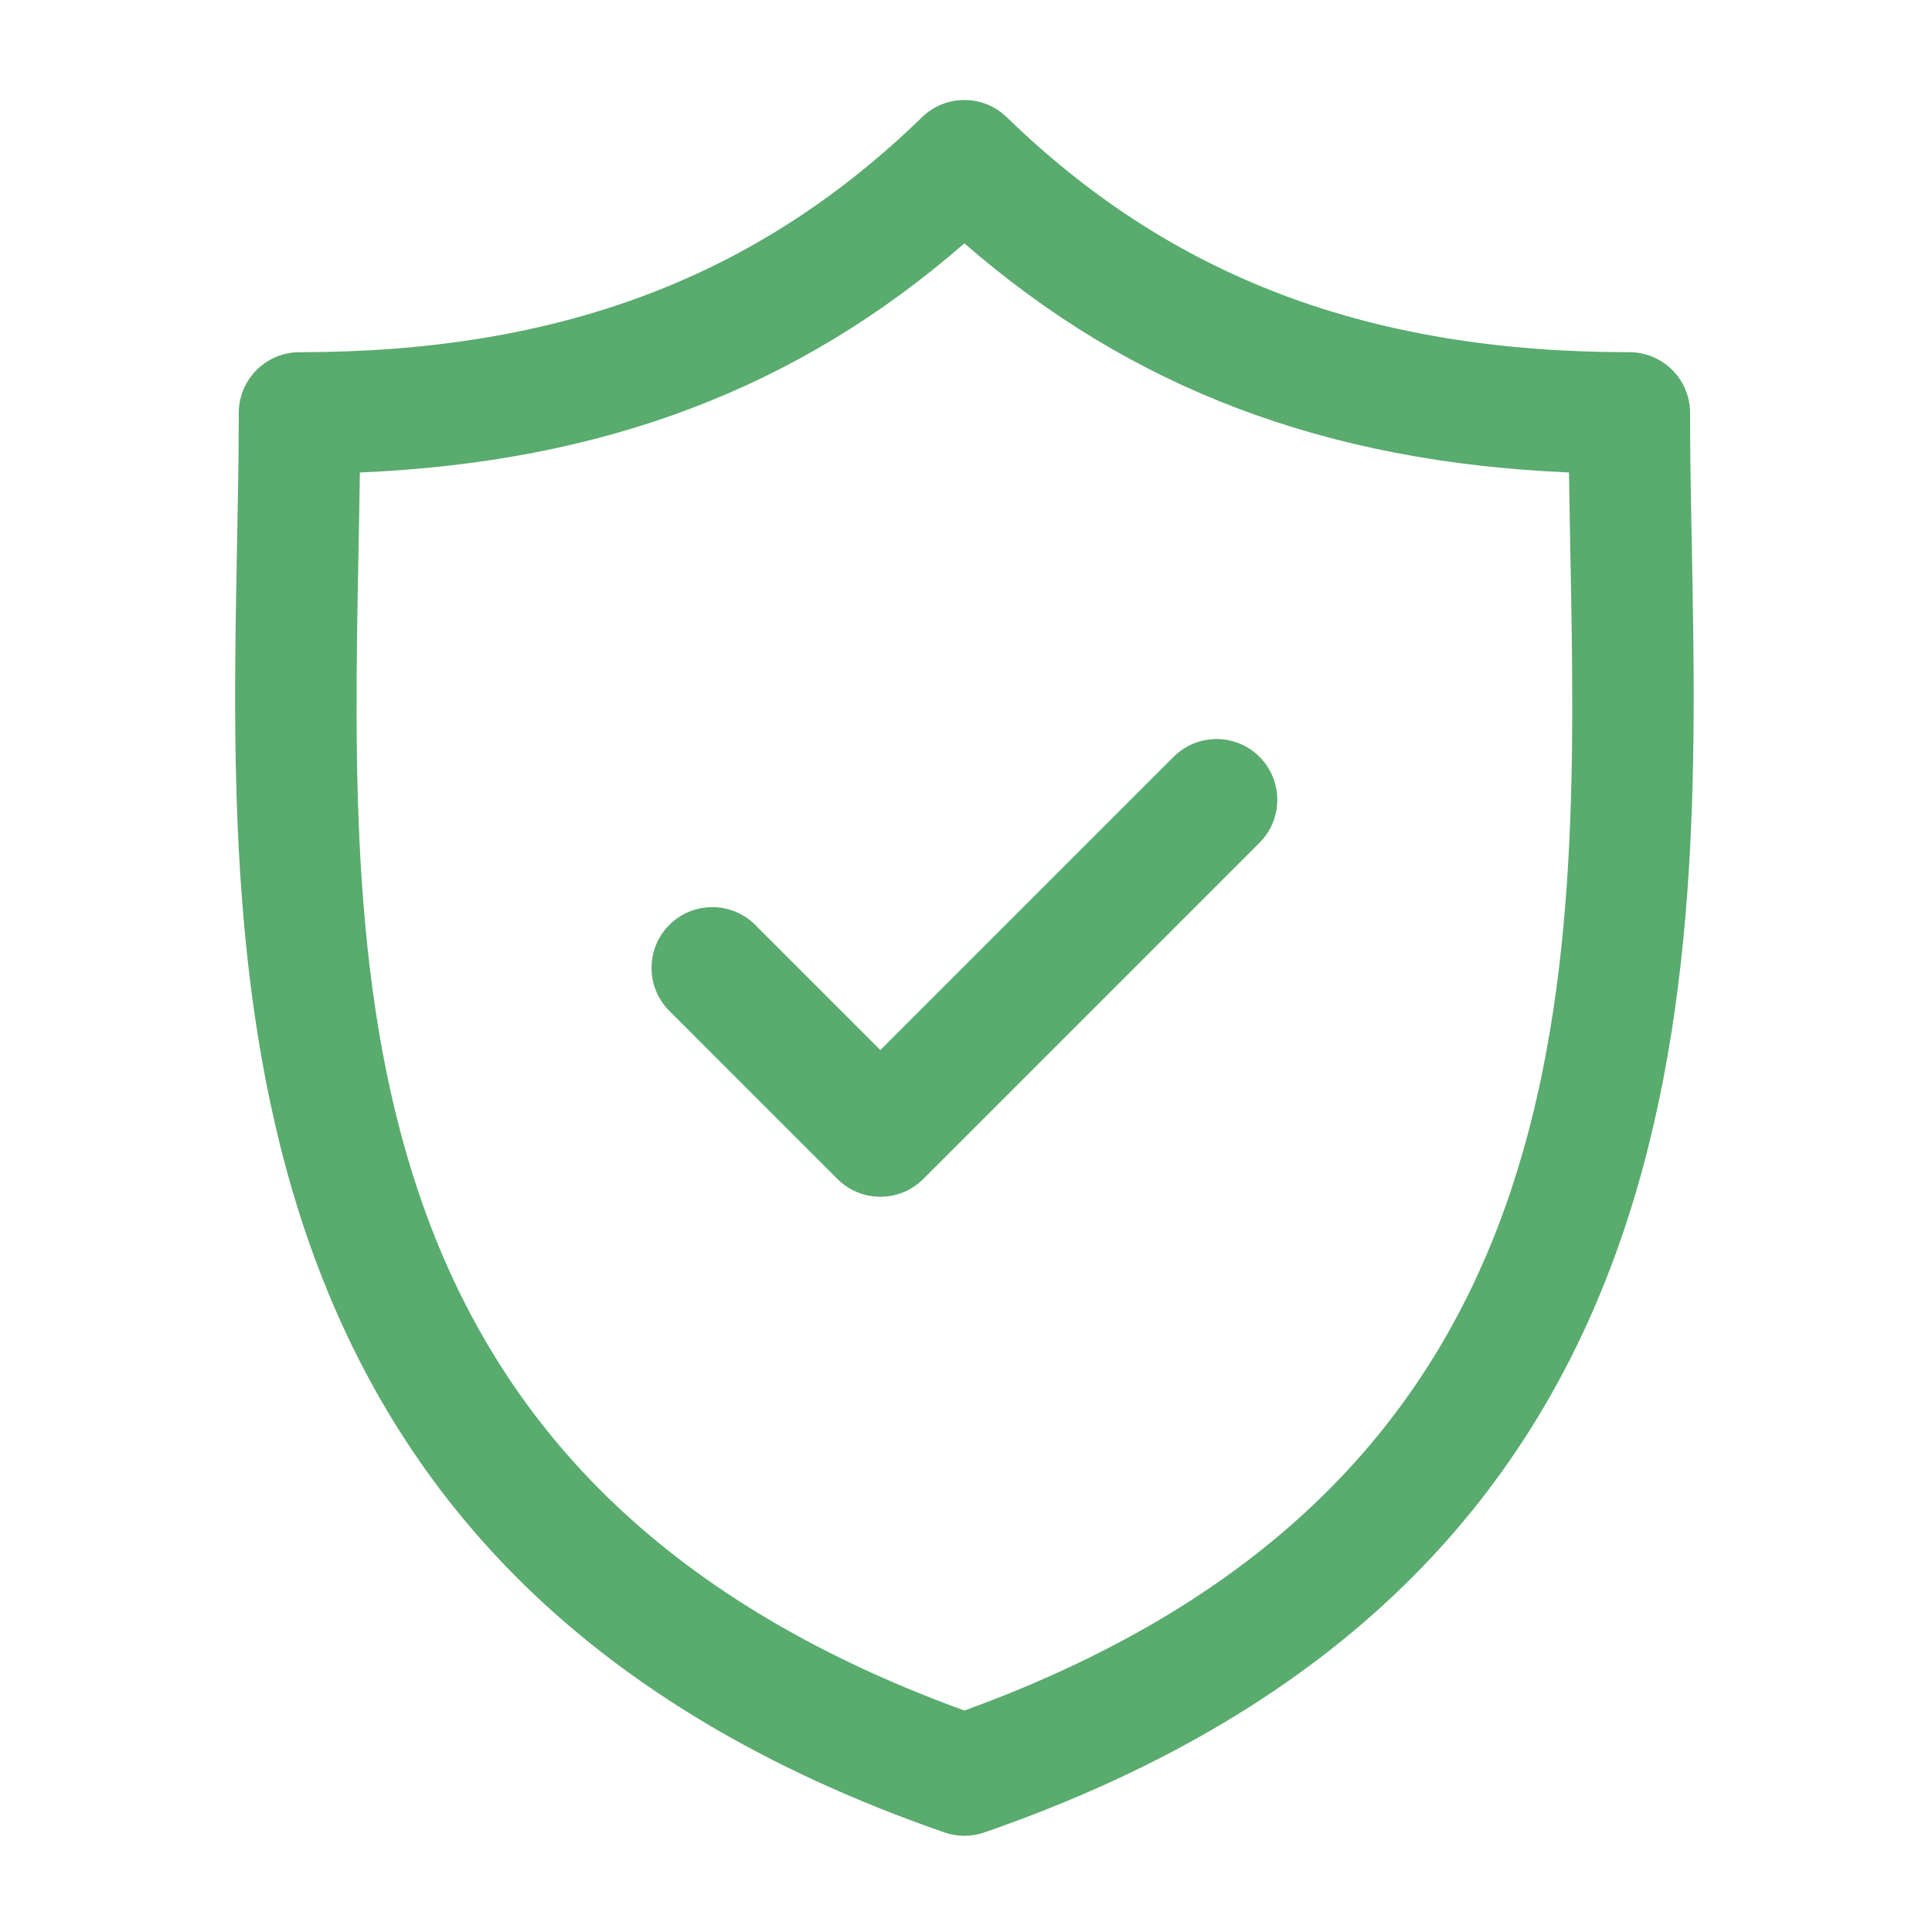
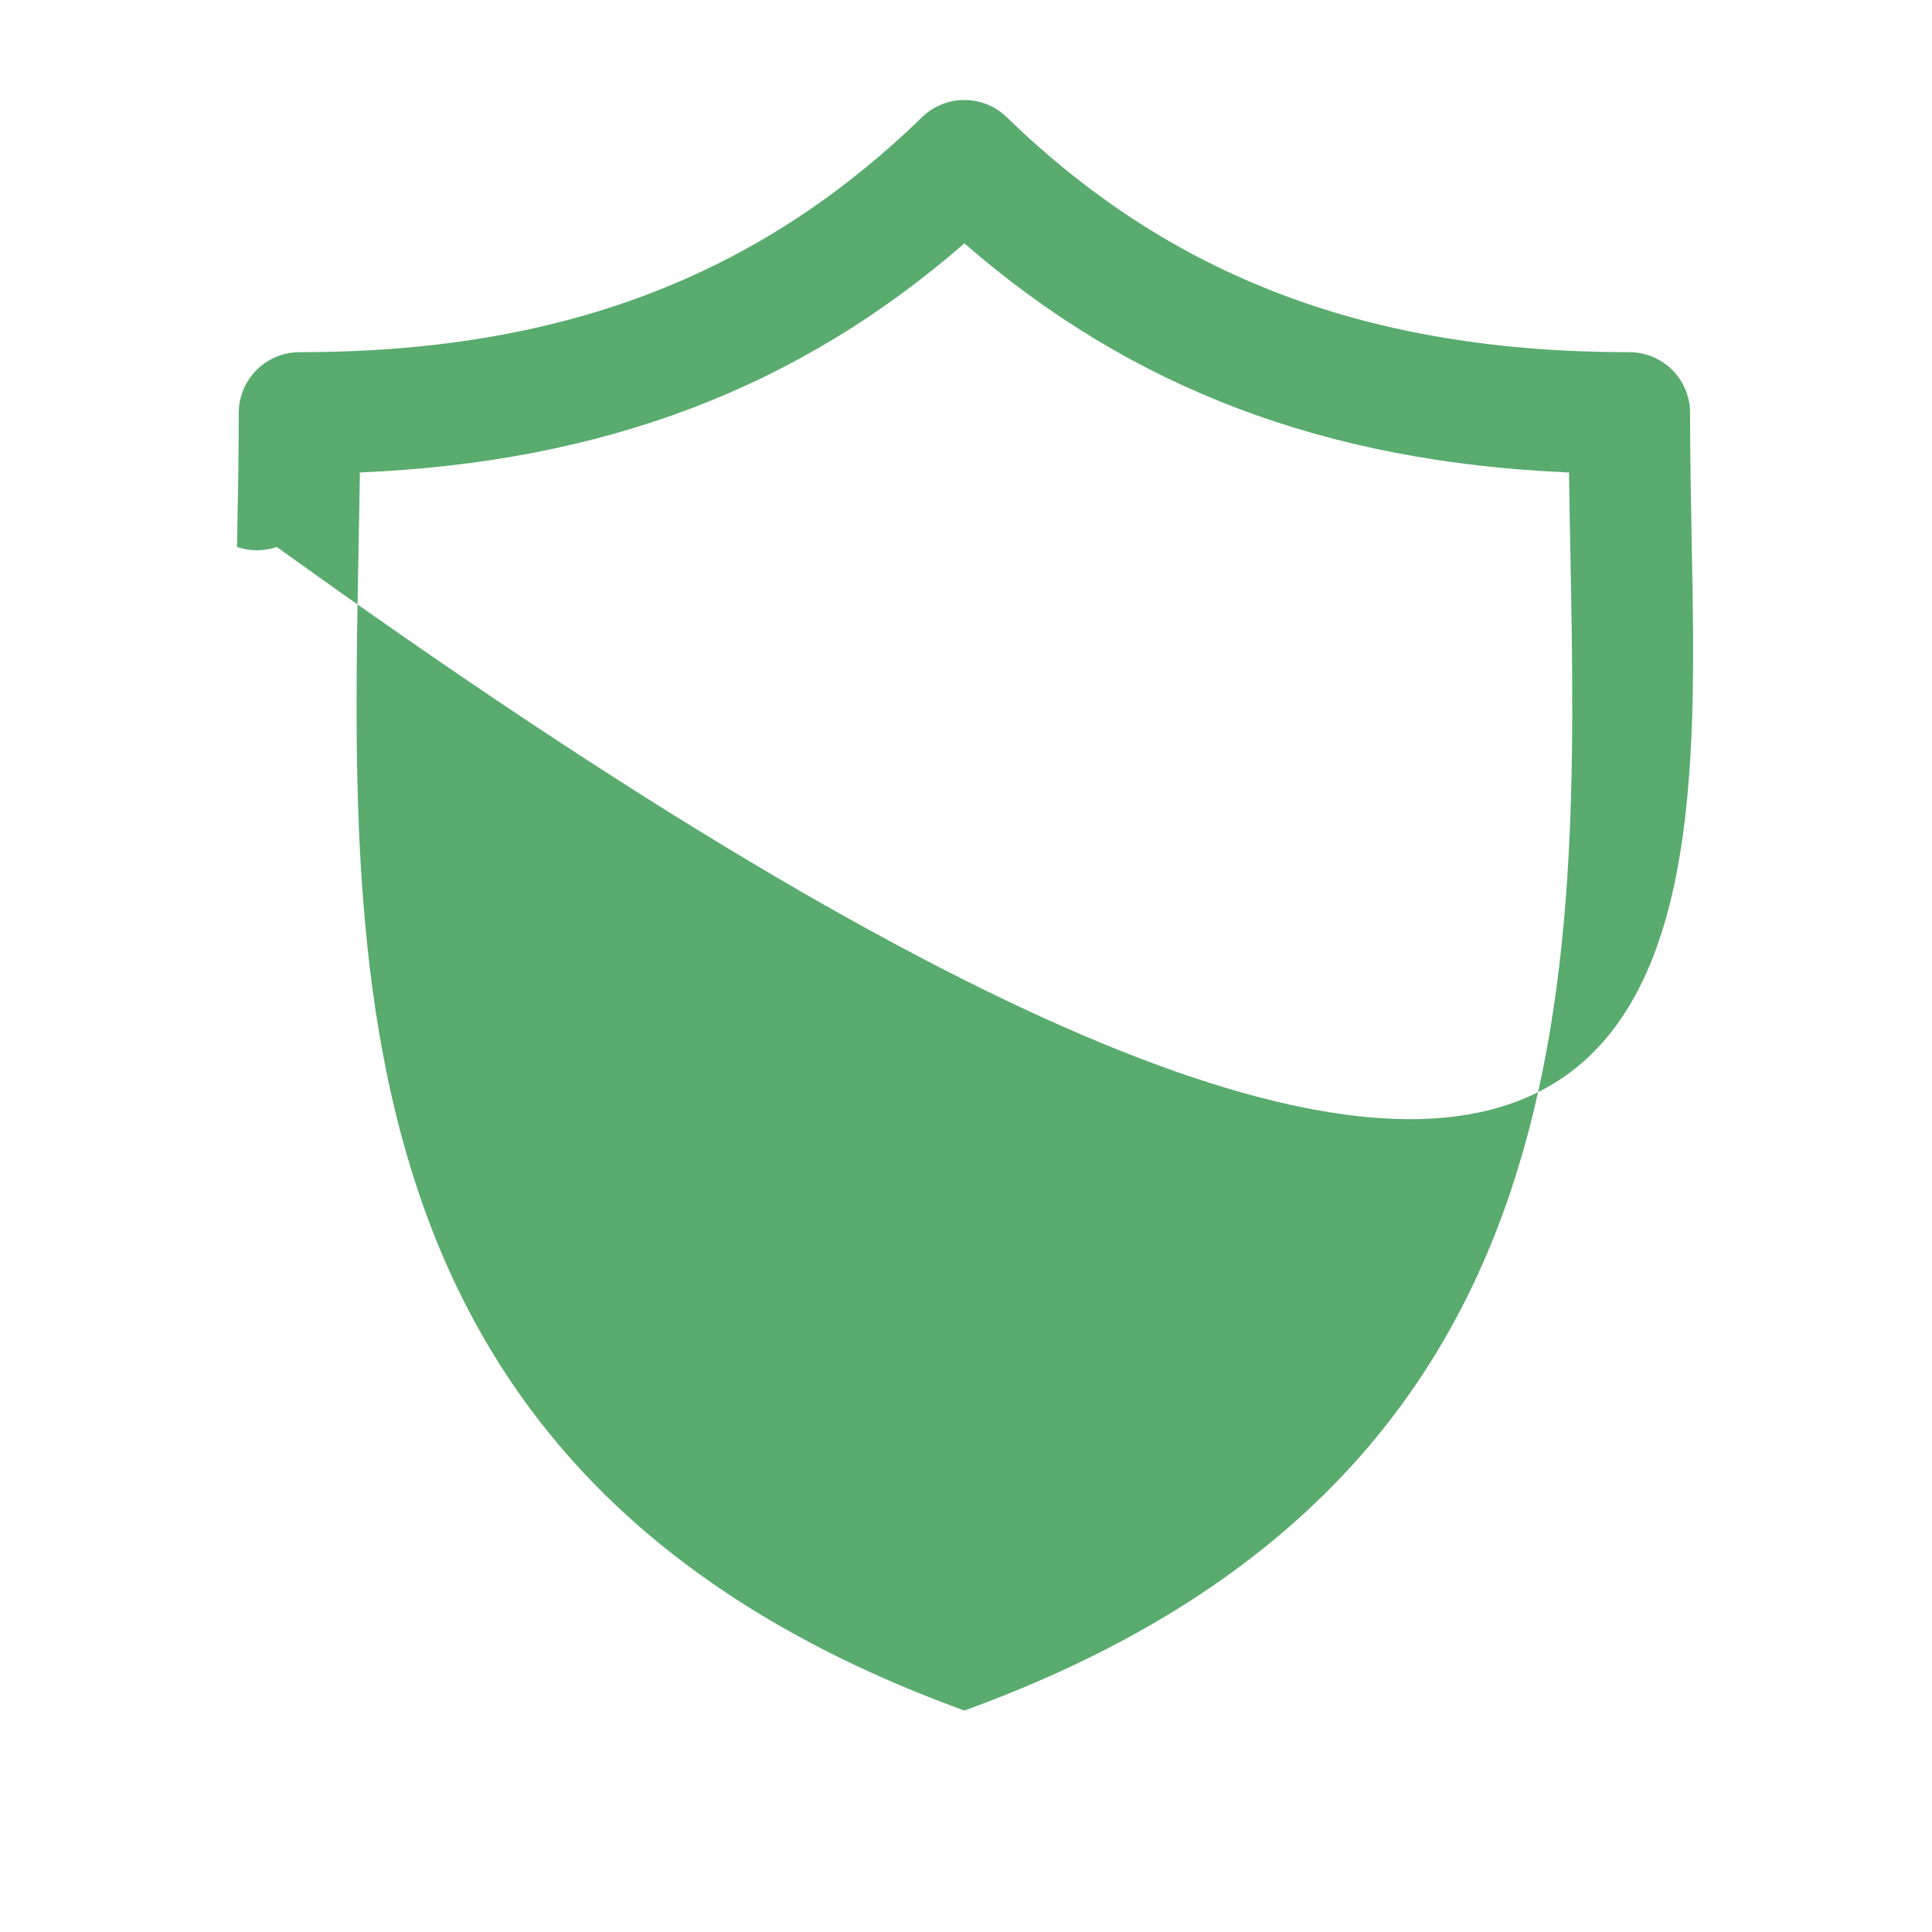
<svg xmlns="http://www.w3.org/2000/svg" version="1.1" id="Layer_1" x="0px" y="0px" width="512px" height="512px" viewBox="0 0 512 512" enable-background="new 0 0 512 512" xml:space="preserve">
  <g>
-     <path fill="#59AB6E" d="M448.345,144.942c-0.229-12.418-0.458-24.152-0.458-35.502c0-8.893-7.207-16.103-16.099-16.103   c-68.861,0-121.289-19.789-164.984-62.276c-6.251-6.083-16.207-6.079-22.455,0C200.651,73.548,148.234,93.337,79.38,93.337   c-8.893,0-16.104,7.209-16.104,16.103c0,11.355-0.225,23.089-0.464,35.512c-2.203,115.578-5.225,273.864,187.487,340.669   c1.708,0.585,3.493,0.879,5.274,0.879c1.78,0,3.567-0.294,5.273-0.879C453.571,418.815,450.553,260.52,448.345,144.942z    M255.574,453.312C90.299,393.273,92.796,261.743,95.016,145.565c0.132-6.972,0.261-13.732,0.353-20.357   c64.49-2.723,116.059-22.264,160.206-60.722c44.153,38.458,95.731,58.004,160.226,60.722c0.091,6.625,0.22,13.376,0.347,20.343   C418.364,261.743,420.86,393.273,255.574,453.312z" />
-     <path fill="#59AB6E" d="M311.021,200.568l-77.715,77.714l-33.16-33.168c-6.289-6.285-16.483-6.285-22.768,0   c-6.289,6.294-6.289,16.483,0,22.772l44.545,44.547c3.141,3.145,7.266,4.721,11.382,4.721c4.121,0,8.241-1.576,11.385-4.721   l89.094-89.092c6.289-6.289,6.289-16.483,0-22.768C327.505,194.283,317.31,194.279,311.021,200.568z" />
+     <path fill="#59AB6E" d="M448.345,144.942c-0.229-12.418-0.458-24.152-0.458-35.502c0-8.893-7.207-16.103-16.099-16.103   c-68.861,0-121.289-19.789-164.984-62.276c-6.251-6.083-16.207-6.079-22.455,0C200.651,73.548,148.234,93.337,79.38,93.337   c-8.893,0-16.104,7.209-16.104,16.103c0,11.355-0.225,23.089-0.464,35.512c1.708,0.585,3.493,0.879,5.274,0.879c1.78,0,3.567-0.294,5.273-0.879C453.571,418.815,450.553,260.52,448.345,144.942z    M255.574,453.312C90.299,393.273,92.796,261.743,95.016,145.565c0.132-6.972,0.261-13.732,0.353-20.357   c64.49-2.723,116.059-22.264,160.206-60.722c44.153,38.458,95.731,58.004,160.226,60.722c0.091,6.625,0.22,13.376,0.347,20.343   C418.364,261.743,420.86,393.273,255.574,453.312z" />
  </g>
</svg>